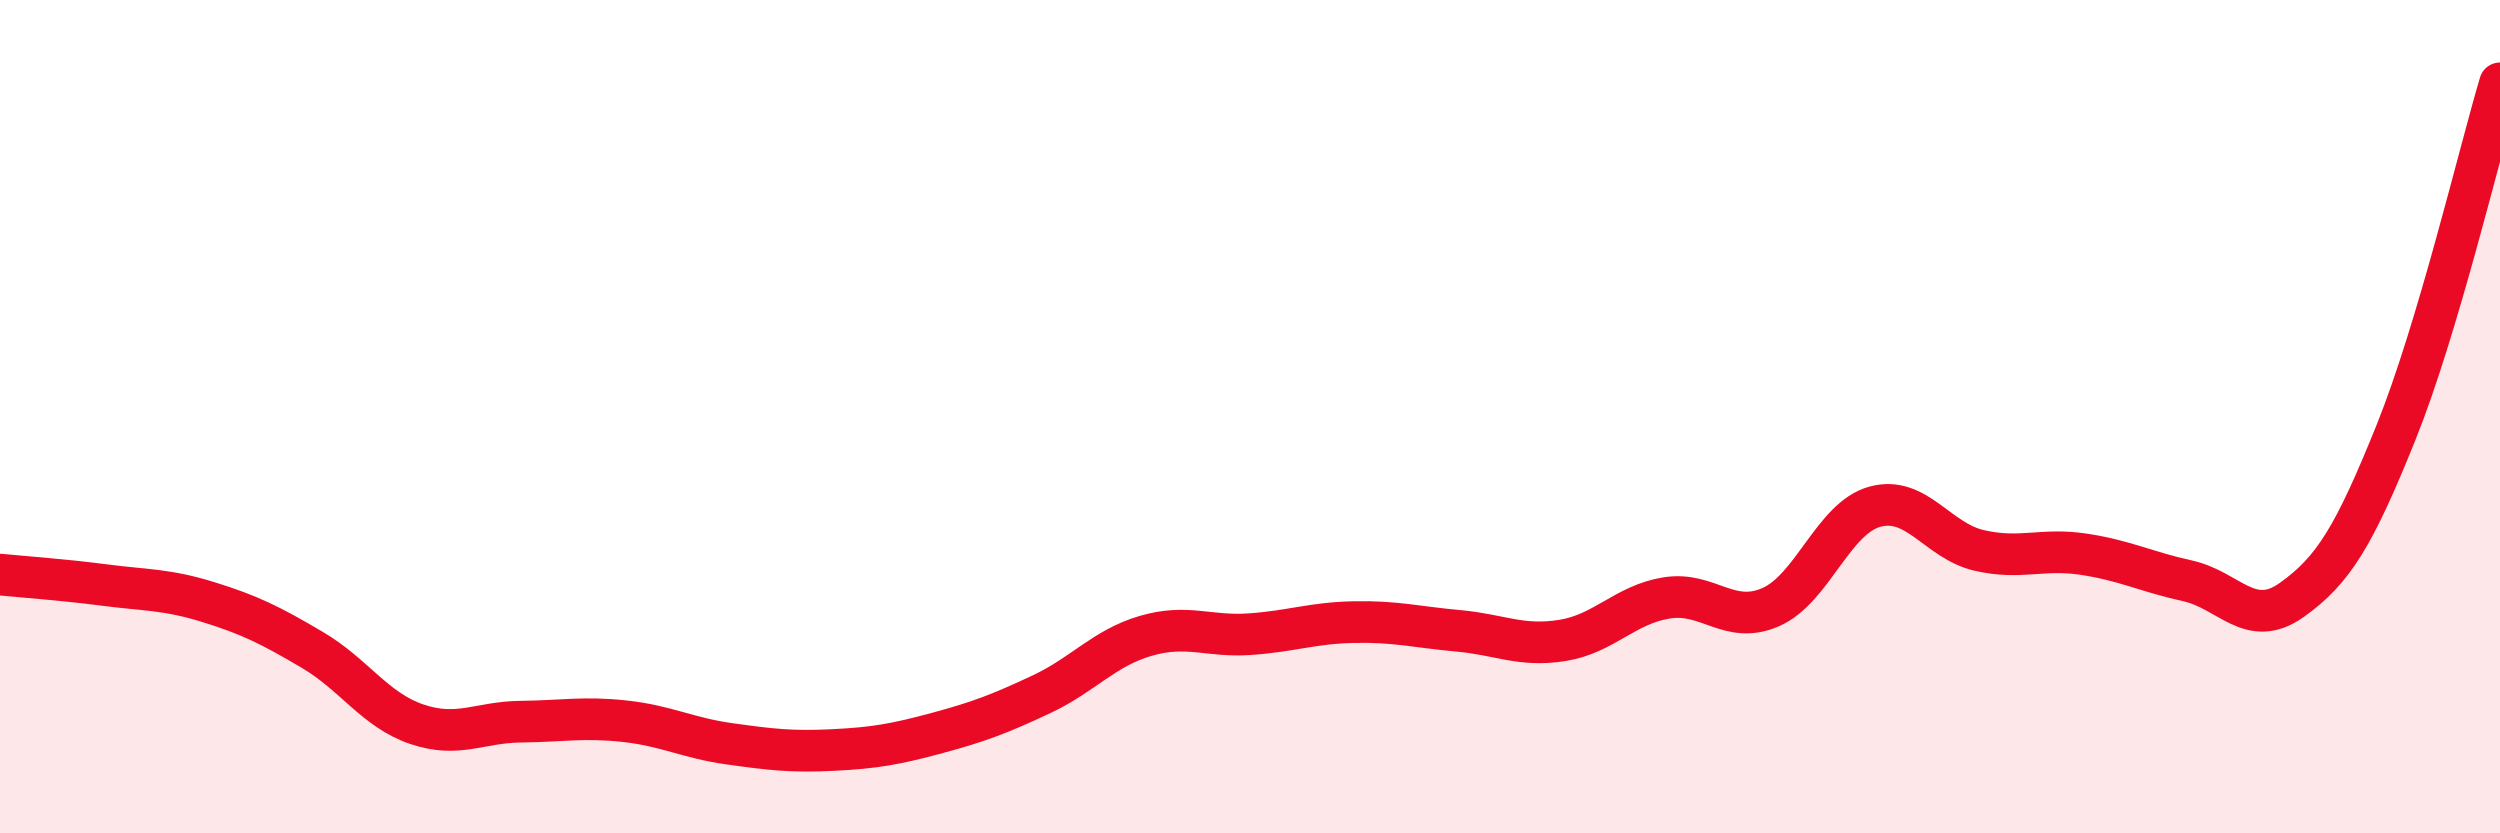
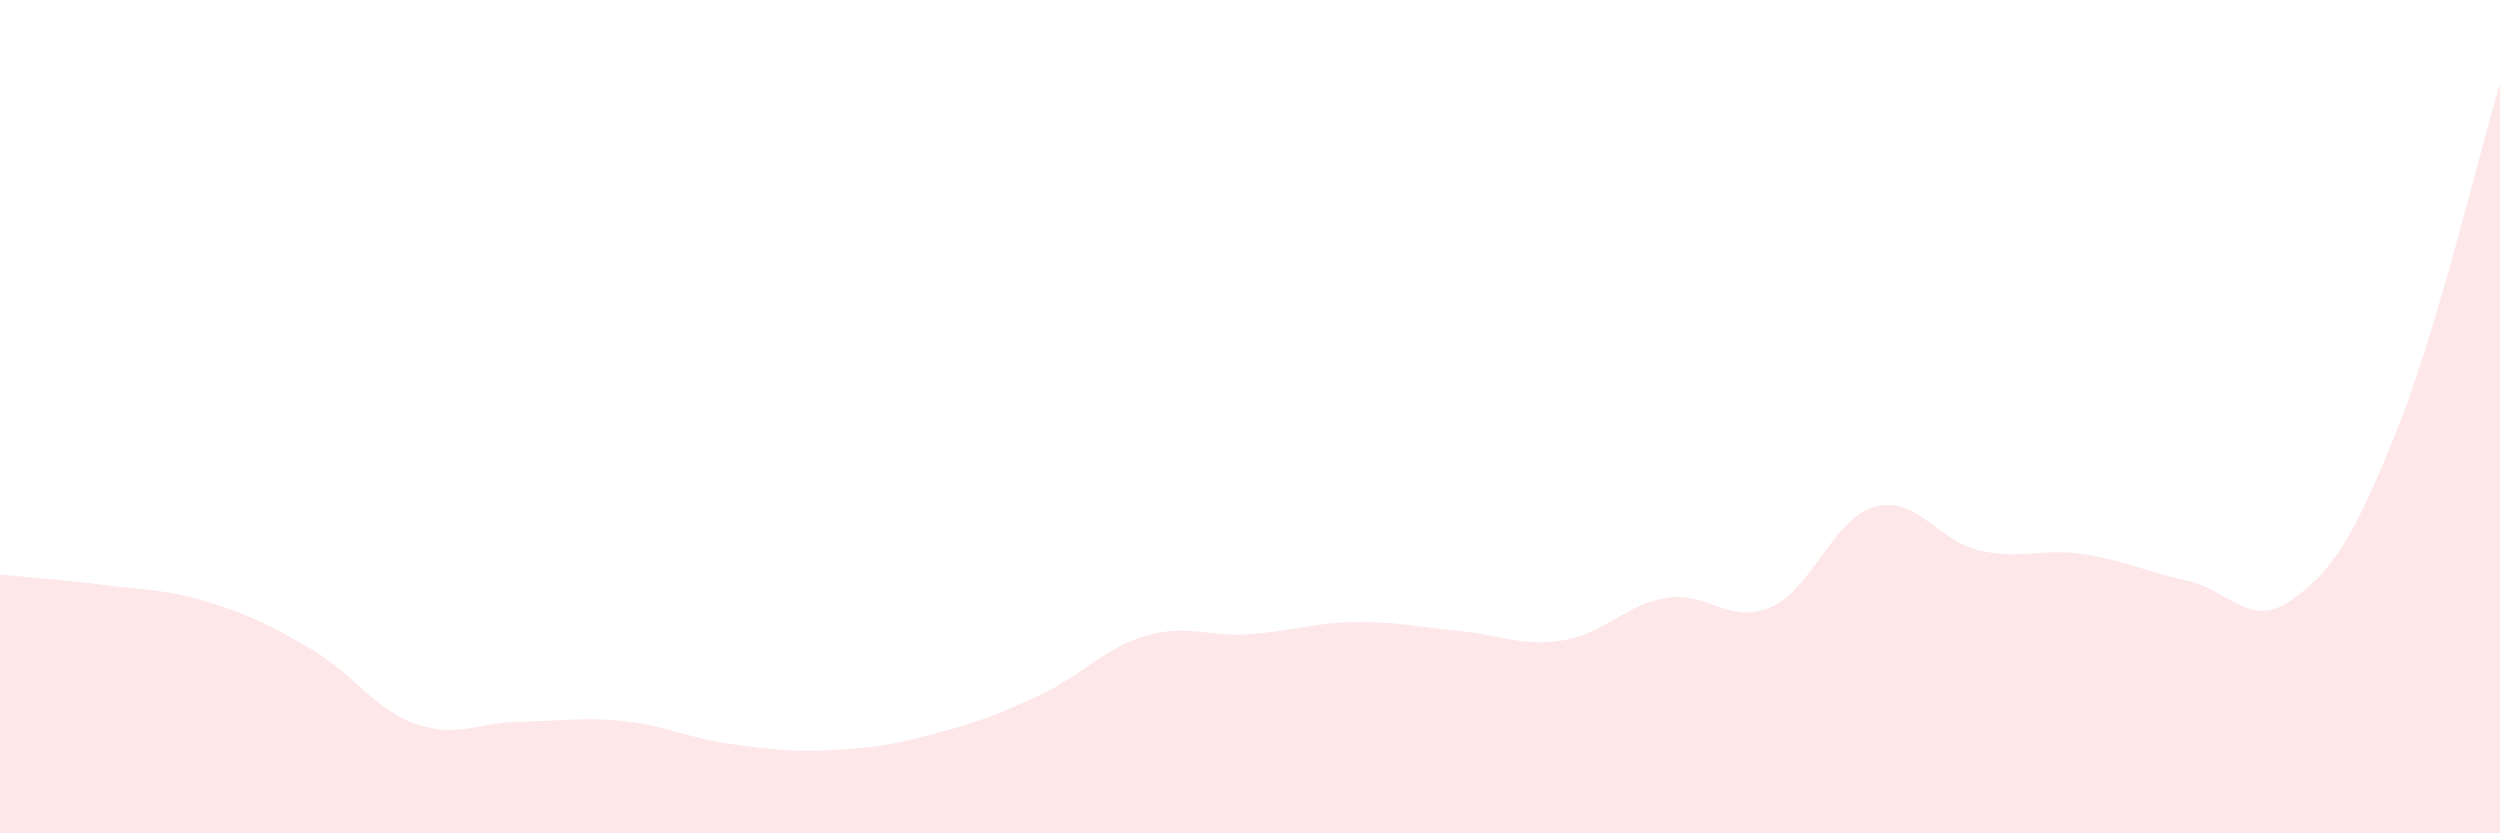
<svg xmlns="http://www.w3.org/2000/svg" width="60" height="20" viewBox="0 0 60 20">
  <path d="M 0,13.79 C 0.5,13.84 1.5,13.91 2.5,14.04 C 3.5,14.17 4,14.14 5,14.45 C 6,14.76 6.5,15.01 7.5,15.6 C 8.5,16.19 9,17.04 10,17.38 C 11,17.72 11.5,17.33 12.5,17.32 C 13.5,17.31 14,17.2 15,17.31 C 16,17.42 16.5,17.71 17.5,17.85 C 18.5,17.99 19,18.05 20,18 C 21,17.95 21.5,17.86 22.5,17.59 C 23.5,17.32 24,17.13 25,16.66 C 26,16.19 26.5,15.55 27.5,15.26 C 28.5,14.97 29,15.29 30,15.22 C 31,15.15 31.5,14.95 32.5,14.93 C 33.5,14.91 34,15.05 35,15.14 C 36,15.23 36.5,15.53 37.5,15.37 C 38.5,15.21 39,14.51 40,14.35 C 41,14.19 41.5,15.01 42.5,14.57 C 43.5,14.13 44,12.43 45,12.16 C 46,11.89 46.5,12.98 47.5,13.21 C 48.5,13.44 49,13.15 50,13.3 C 51,13.45 51.5,13.72 52.5,13.94 C 53.5,14.16 54,15.11 55,14.4 C 56,13.69 56.5,12.87 57.5,10.39 C 58.5,7.91 59.5,3.68 60,2L60 20L0 20Z" fill="#EB0A25" opacity="0.1" stroke-linecap="round" stroke-linejoin="round" />
-   <path d="M 0,13.79 C 0.5,13.84 1.5,13.91 2.5,14.04 C 3.5,14.17 4,14.14 5,14.45 C 6,14.76 6.5,15.01 7.5,15.6 C 8.5,16.19 9,17.04 10,17.38 C 11,17.72 11.5,17.33 12.5,17.32 C 13.5,17.31 14,17.2 15,17.31 C 16,17.42 16.5,17.71 17.5,17.85 C 18.5,17.99 19,18.05 20,18 C 21,17.95 21.5,17.86 22.5,17.59 C 23.5,17.32 24,17.13 25,16.66 C 26,16.19 26.5,15.55 27.5,15.26 C 28.5,14.97 29,15.29 30,15.22 C 31,15.15 31.5,14.95 32.5,14.93 C 33.5,14.91 34,15.05 35,15.14 C 36,15.23 36.5,15.53 37.5,15.37 C 38.5,15.21 39,14.51 40,14.35 C 41,14.19 41.5,15.01 42.5,14.57 C 43.5,14.13 44,12.43 45,12.16 C 46,11.89 46.5,12.98 47.5,13.21 C 48.5,13.44 49,13.15 50,13.3 C 51,13.45 51.5,13.72 52.5,13.94 C 53.5,14.16 54,15.11 55,14.4 C 56,13.69 56.5,12.87 57.5,10.39 C 58.5,7.91 59.5,3.68 60,2" stroke="#EB0A25" stroke-width="1" fill="none" stroke-linecap="round" stroke-linejoin="round" />
</svg>